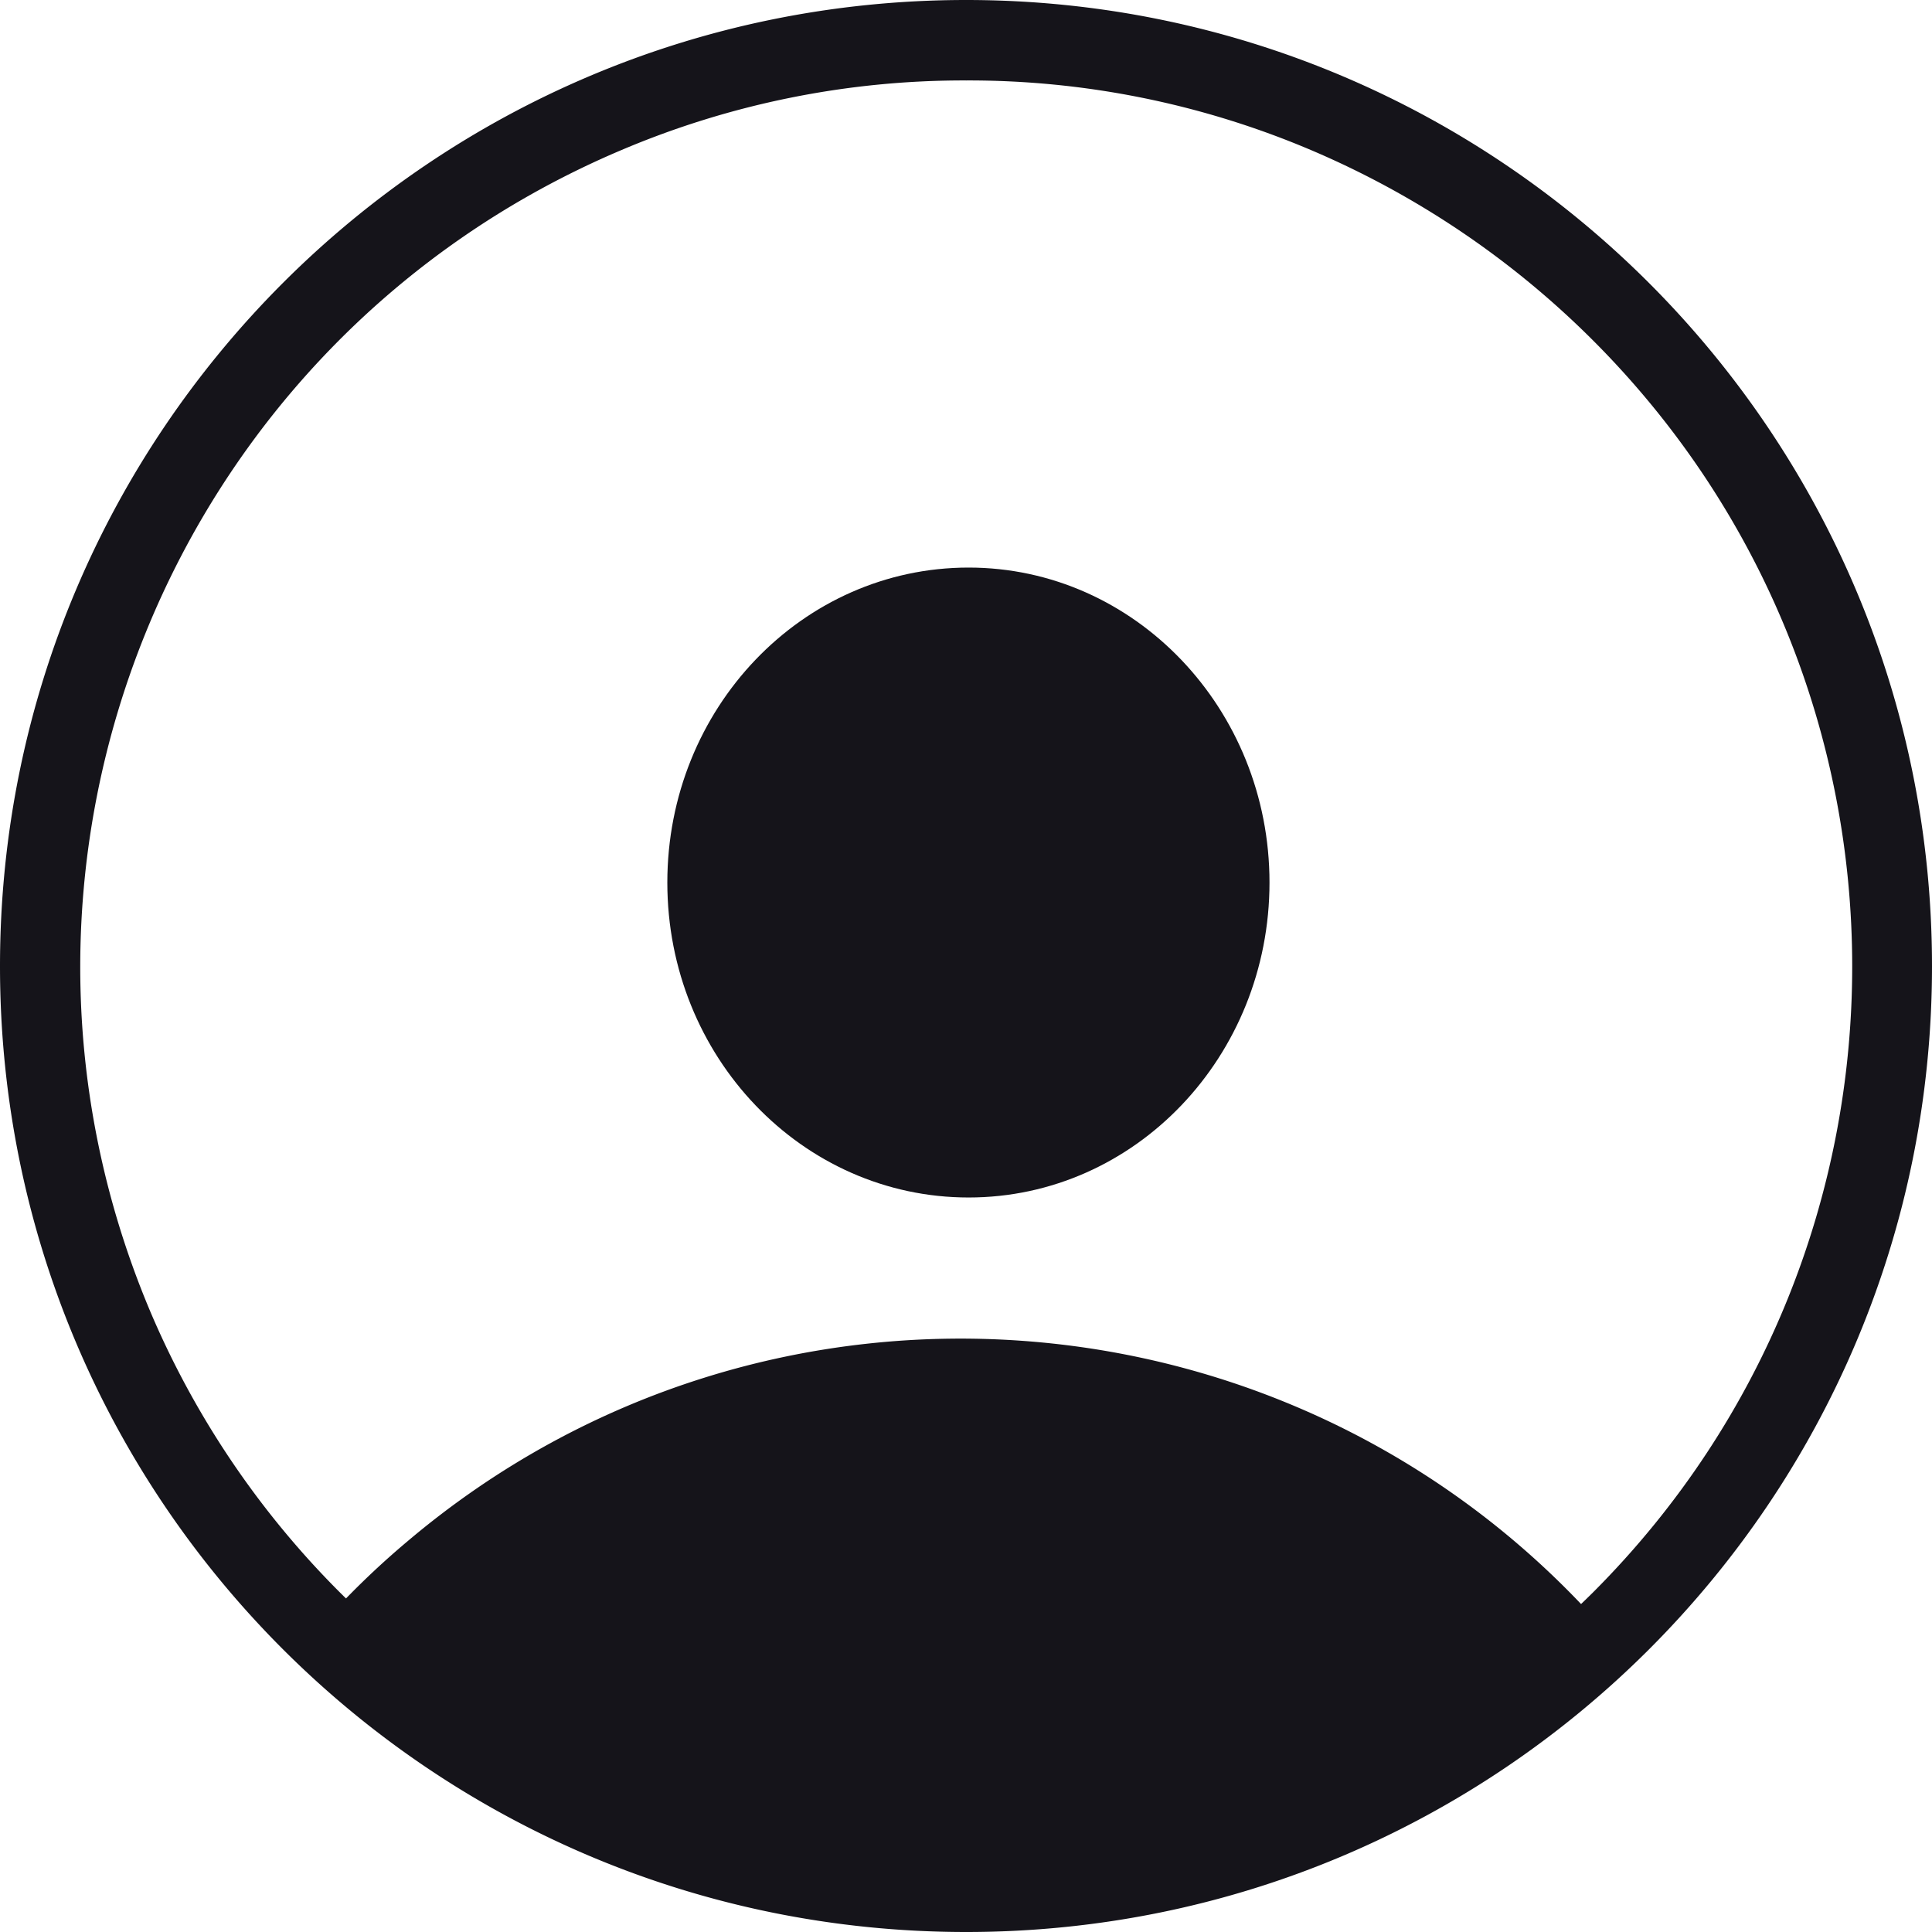
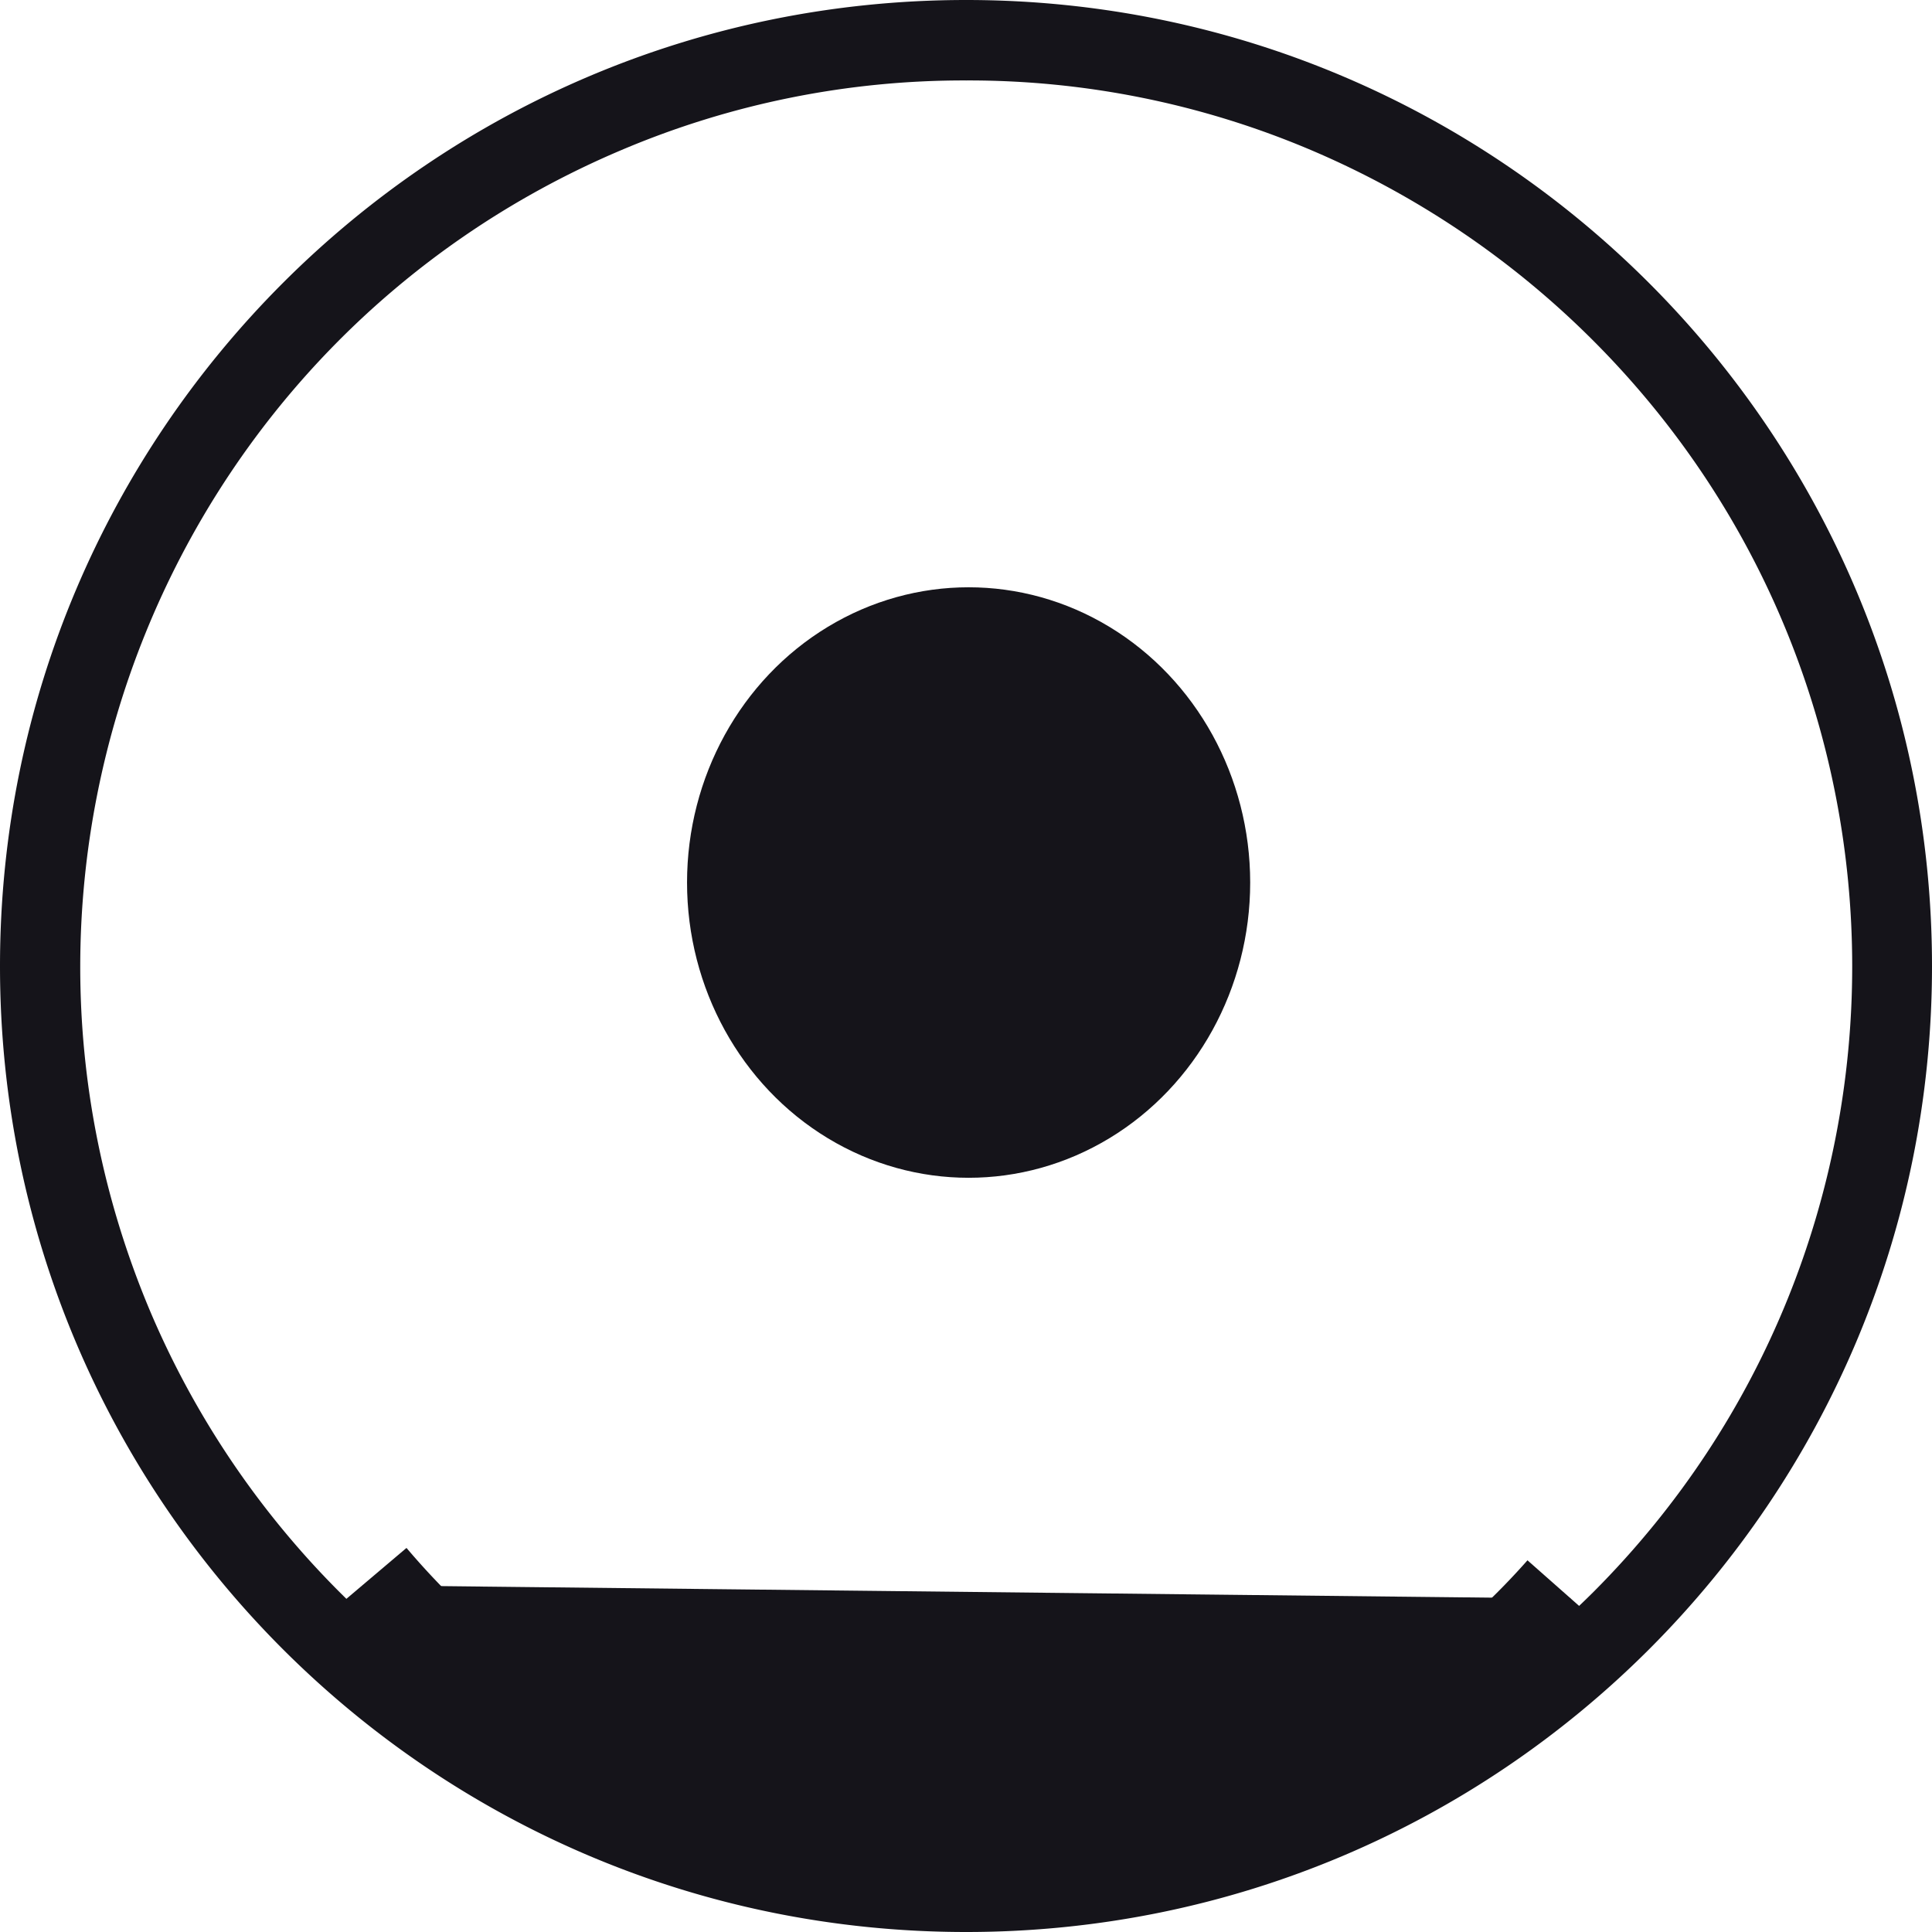
<svg xmlns="http://www.w3.org/2000/svg" viewBox="0 0 480.3 480.3">
  <defs>
    <style>.cls-1,.cls-2{fill:#15141a;}.cls-1{stroke:#15141a;stroke-miterlimit:10;stroke-width:28.72px;}</style>
  </defs>
  <g id="Livello_2" data-name="Livello 2">
    <g id="Livello_1-2" data-name="Livello 1">
-       <path class="cls-1" d="M390.5,417.4c-70.9-83.7-196.3-94.1-280-23.2a191.7,191.7,0,0,0-20.4,19.9" />
      <path class="cls-1" d="M90.1,394.1c70.9,83.7,196.3,94.1,280,23.2a191.7,191.7,0,0,0,20.4-19.9" />
      <path class="cls-2" d="M240.2,20a217.7,217.7,0,0,1,85.7,17.3,221.7,221.7,0,0,1,70,47.2c86,85.9,86.1,225.3.2,311.3A222.6,222.6,0,0,1,325.9,443,220.4,220.4,0,0,1,37.3,325.9C-9.9,213.8,42.5,84.7,154.5,37.3A217.7,217.7,0,0,1,240.2,20m0-20C107.5,0,0,107.5,0,240.2S107.5,480.3,240.2,480.3,480.3,372.8,480.3,240.2,372.8,0,240.2,0Z" />
      <ellipse class="cls-2" cx="240.8" cy="219.4" rx="70" ry="73.4" />
-       <path class="cls-2" d="M240.8,150.8c35.9,0,65.1,30.8,65.1,68.6S276.7,288,240.8,288s-65.2-30.8-65.2-68.6,29.2-68.6,65.2-68.6m0-9.7c-41.4,0-74.9,35-74.9,78.3s33.5,78.3,74.9,78.3,74.8-35.1,74.8-78.3-33.5-78.3-74.8-78.3Z" />
    </g>
  </g>
</svg>